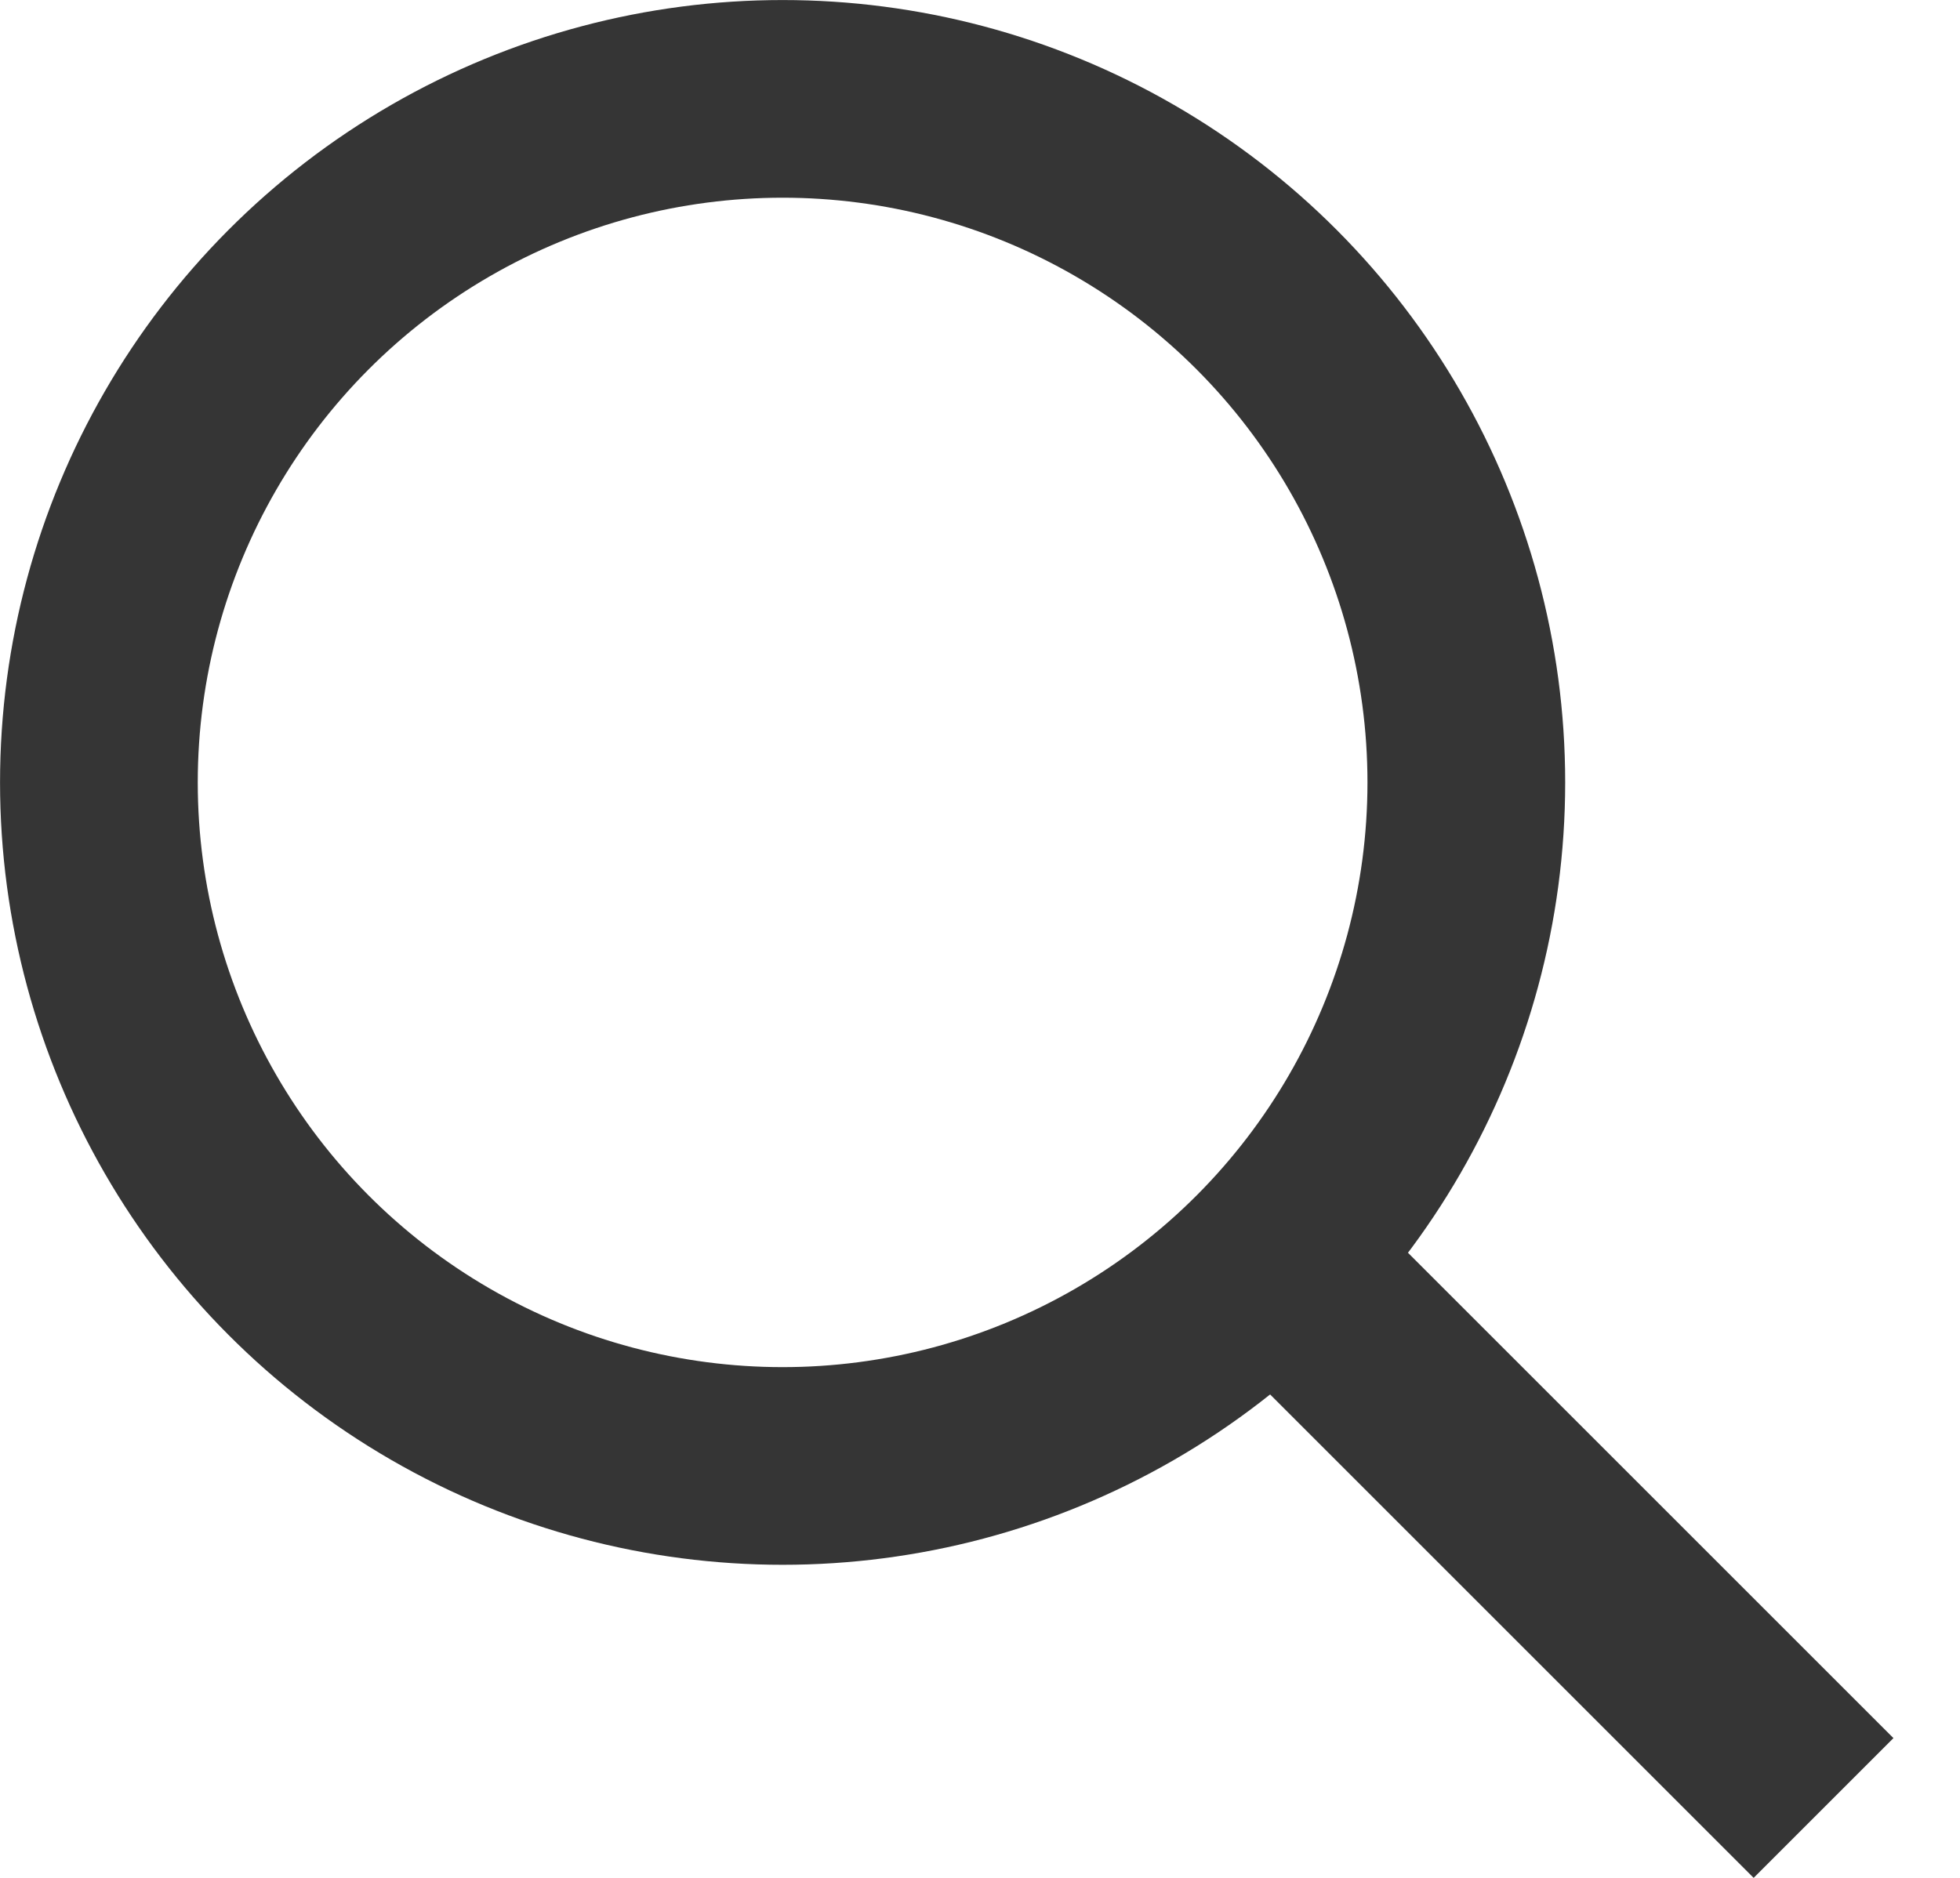
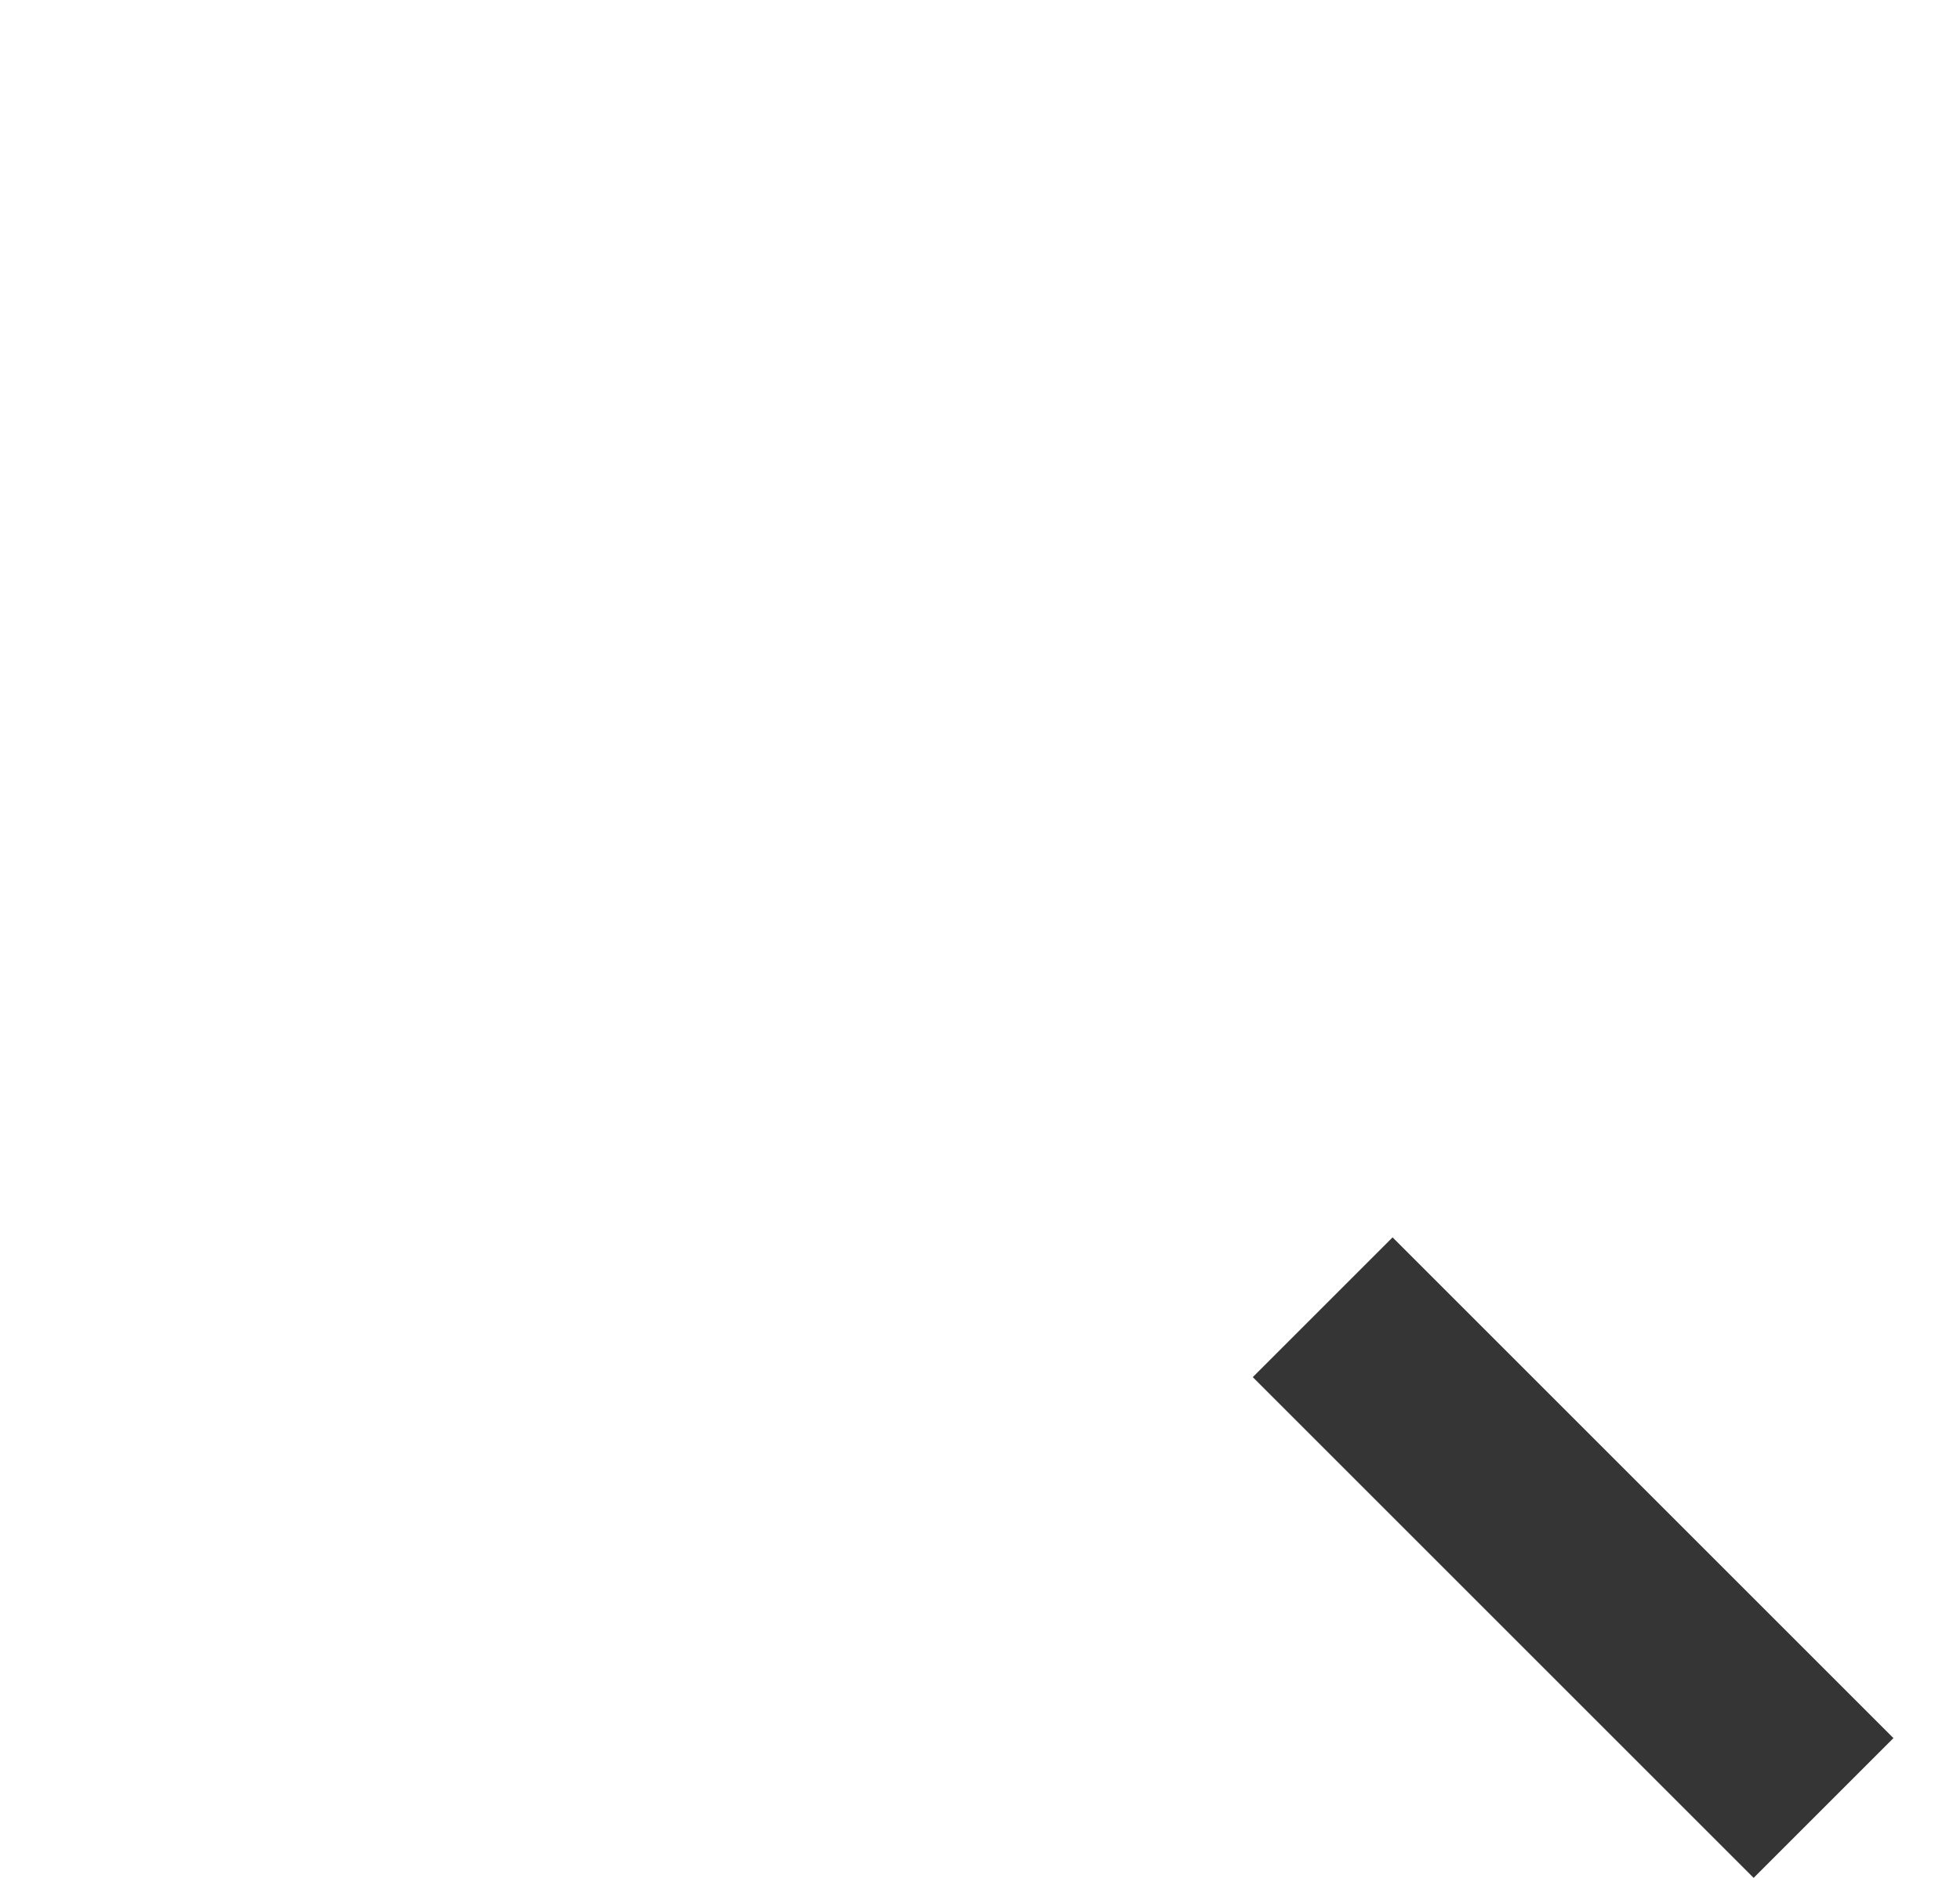
<svg xmlns="http://www.w3.org/2000/svg" width="24" height="23" viewBox="0 0 24 23" fill="none">
  <line x1="16.196" y1="16.011" x2="22.329" y2="22.144" stroke="#353535" stroke-width="2.421" />
-   <circle cx="9.583" cy="9.583" r="8.372" stroke="#353535" stroke-width="2.421" />
</svg>